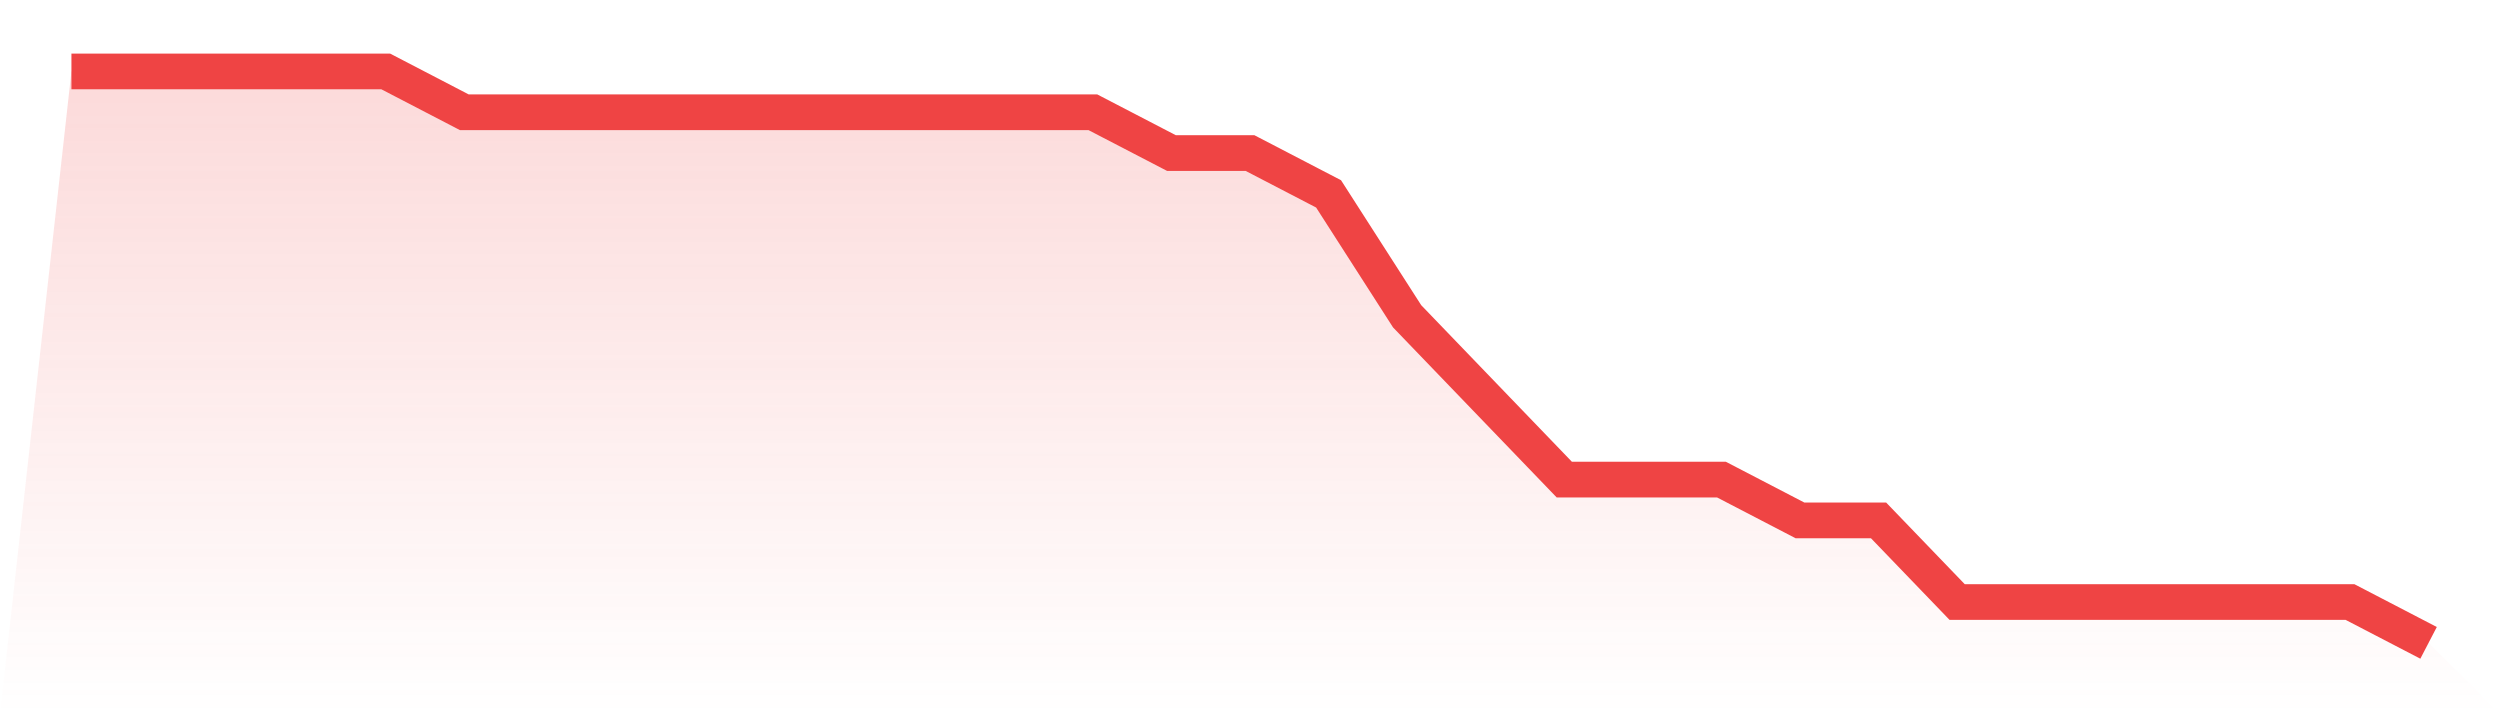
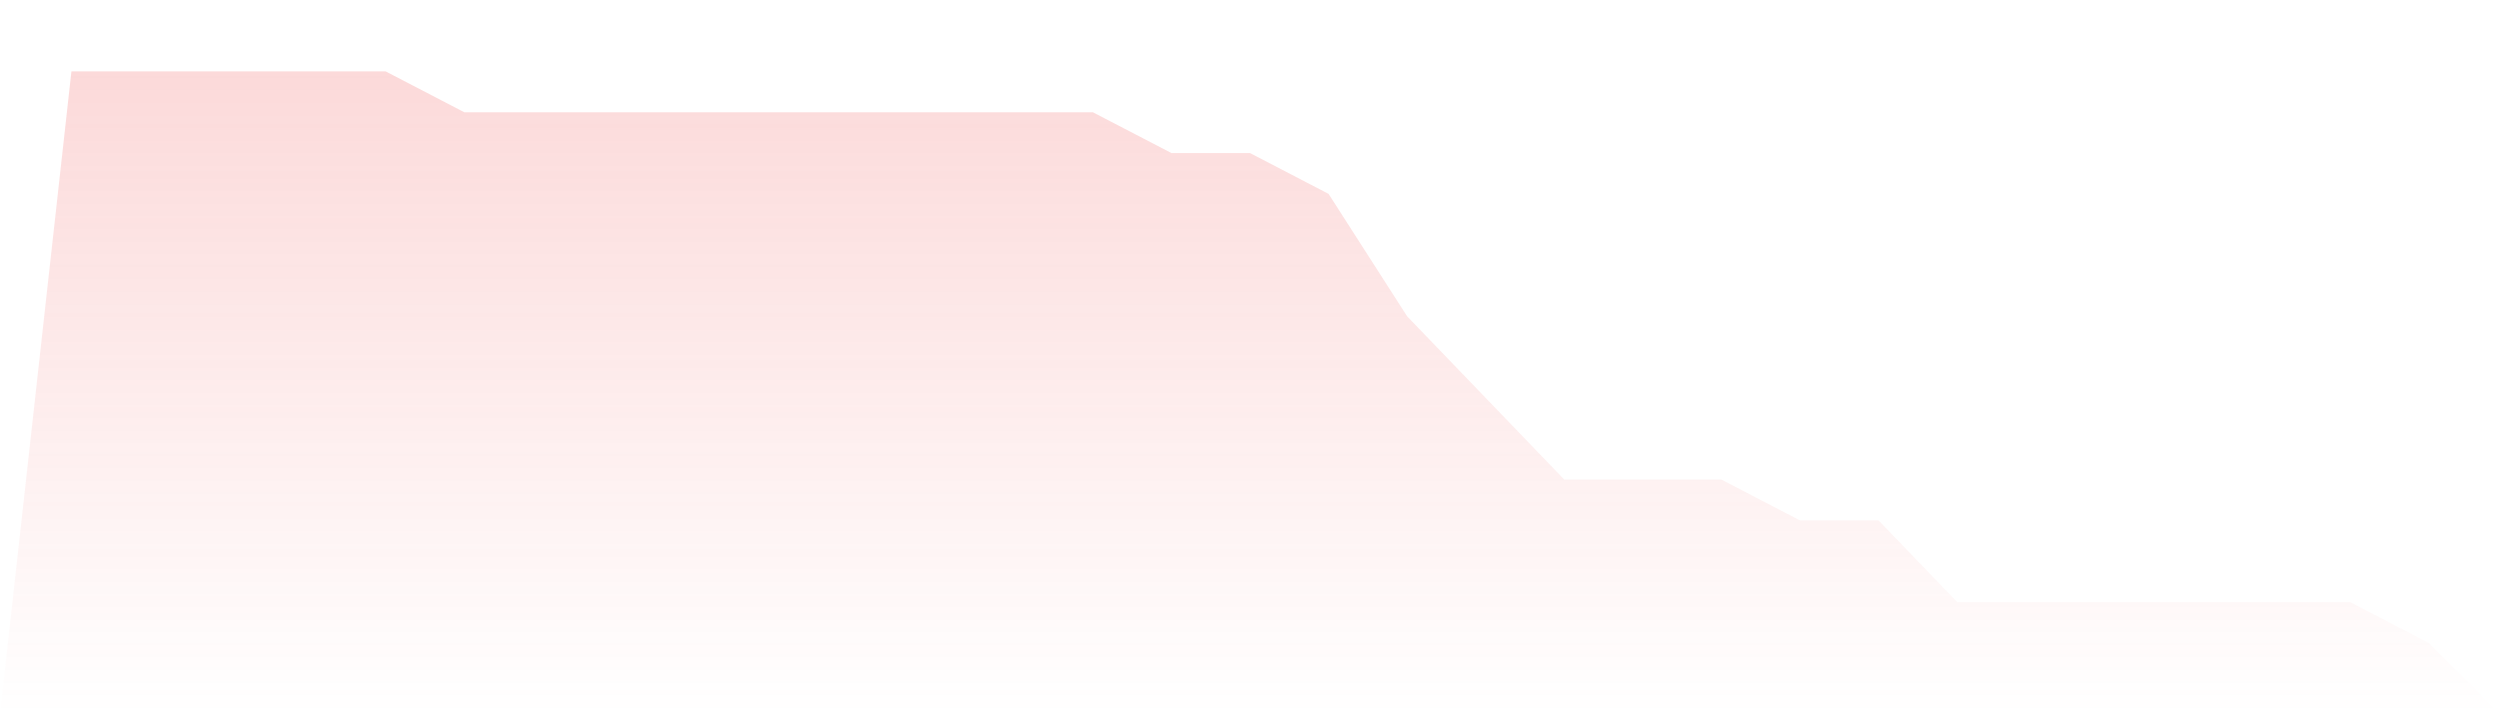
<svg xmlns="http://www.w3.org/2000/svg" viewBox="0 0 140 40">
  <defs>
    <linearGradient id="gradient" x1="0" x2="0" y1="0" y2="1">
      <stop offset="0%" stop-color="#ef4444" stop-opacity="0.2" />
      <stop offset="100%" stop-color="#ef4444" stop-opacity="0" />
    </linearGradient>
  </defs>
-   <path d="M4,4 L4,4 L8.4,4 L12.8,4 L17.2,4 L21.6,4 L26,6.286 L30.4,6.286 L34.8,6.286 L39.2,6.286 L43.6,6.286 L48,6.286 L52.4,6.286 L56.8,6.286 L61.2,6.286 L65.6,8.571 L70,8.571 L74.4,10.857 L78.8,17.714 L83.2,22.286 L87.6,26.857 L92,26.857 L96.4,26.857 L100.8,29.143 L105.2,29.143 L109.6,33.714 L114,33.714 L118.4,33.714 L122.8,33.714 L127.2,33.714 L131.6,33.714 L136,36 L140,40 L0,40 z" fill="url(#gradient)" />
-   <path d="M4,4 L4,4 L8.4,4 L12.8,4 L17.2,4 L21.6,4 L26,6.286 L30.4,6.286 L34.8,6.286 L39.2,6.286 L43.6,6.286 L48,6.286 L52.4,6.286 L56.8,6.286 L61.2,6.286 L65.6,8.571 L70,8.571 L74.4,10.857 L78.8,17.714 L83.2,22.286 L87.6,26.857 L92,26.857 L96.4,26.857 L100.8,29.143 L105.2,29.143 L109.6,33.714 L114,33.714 L118.4,33.714 L122.8,33.714 L127.2,33.714 L131.6,33.714 L136,36" fill="none" stroke="#ef4444" stroke-width="2" />
+   <path d="M4,4 L4,4 L8.4,4 L12.8,4 L17.2,4 L21.6,4 L26,6.286 L30.4,6.286 L34.8,6.286 L39.2,6.286 L43.6,6.286 L48,6.286 L52.4,6.286 L56.8,6.286 L61.2,6.286 L65.6,8.571 L70,8.571 L74.4,10.857 L78.8,17.714 L83.2,22.286 L87.6,26.857 L92,26.857 L96.4,26.857 L100.8,29.143 L105.2,29.143 L109.6,33.714 L114,33.714 L118.4,33.714 L122.8,33.714 L131.6,33.714 L136,36 L140,40 L0,40 z" fill="url(#gradient)" />
</svg>